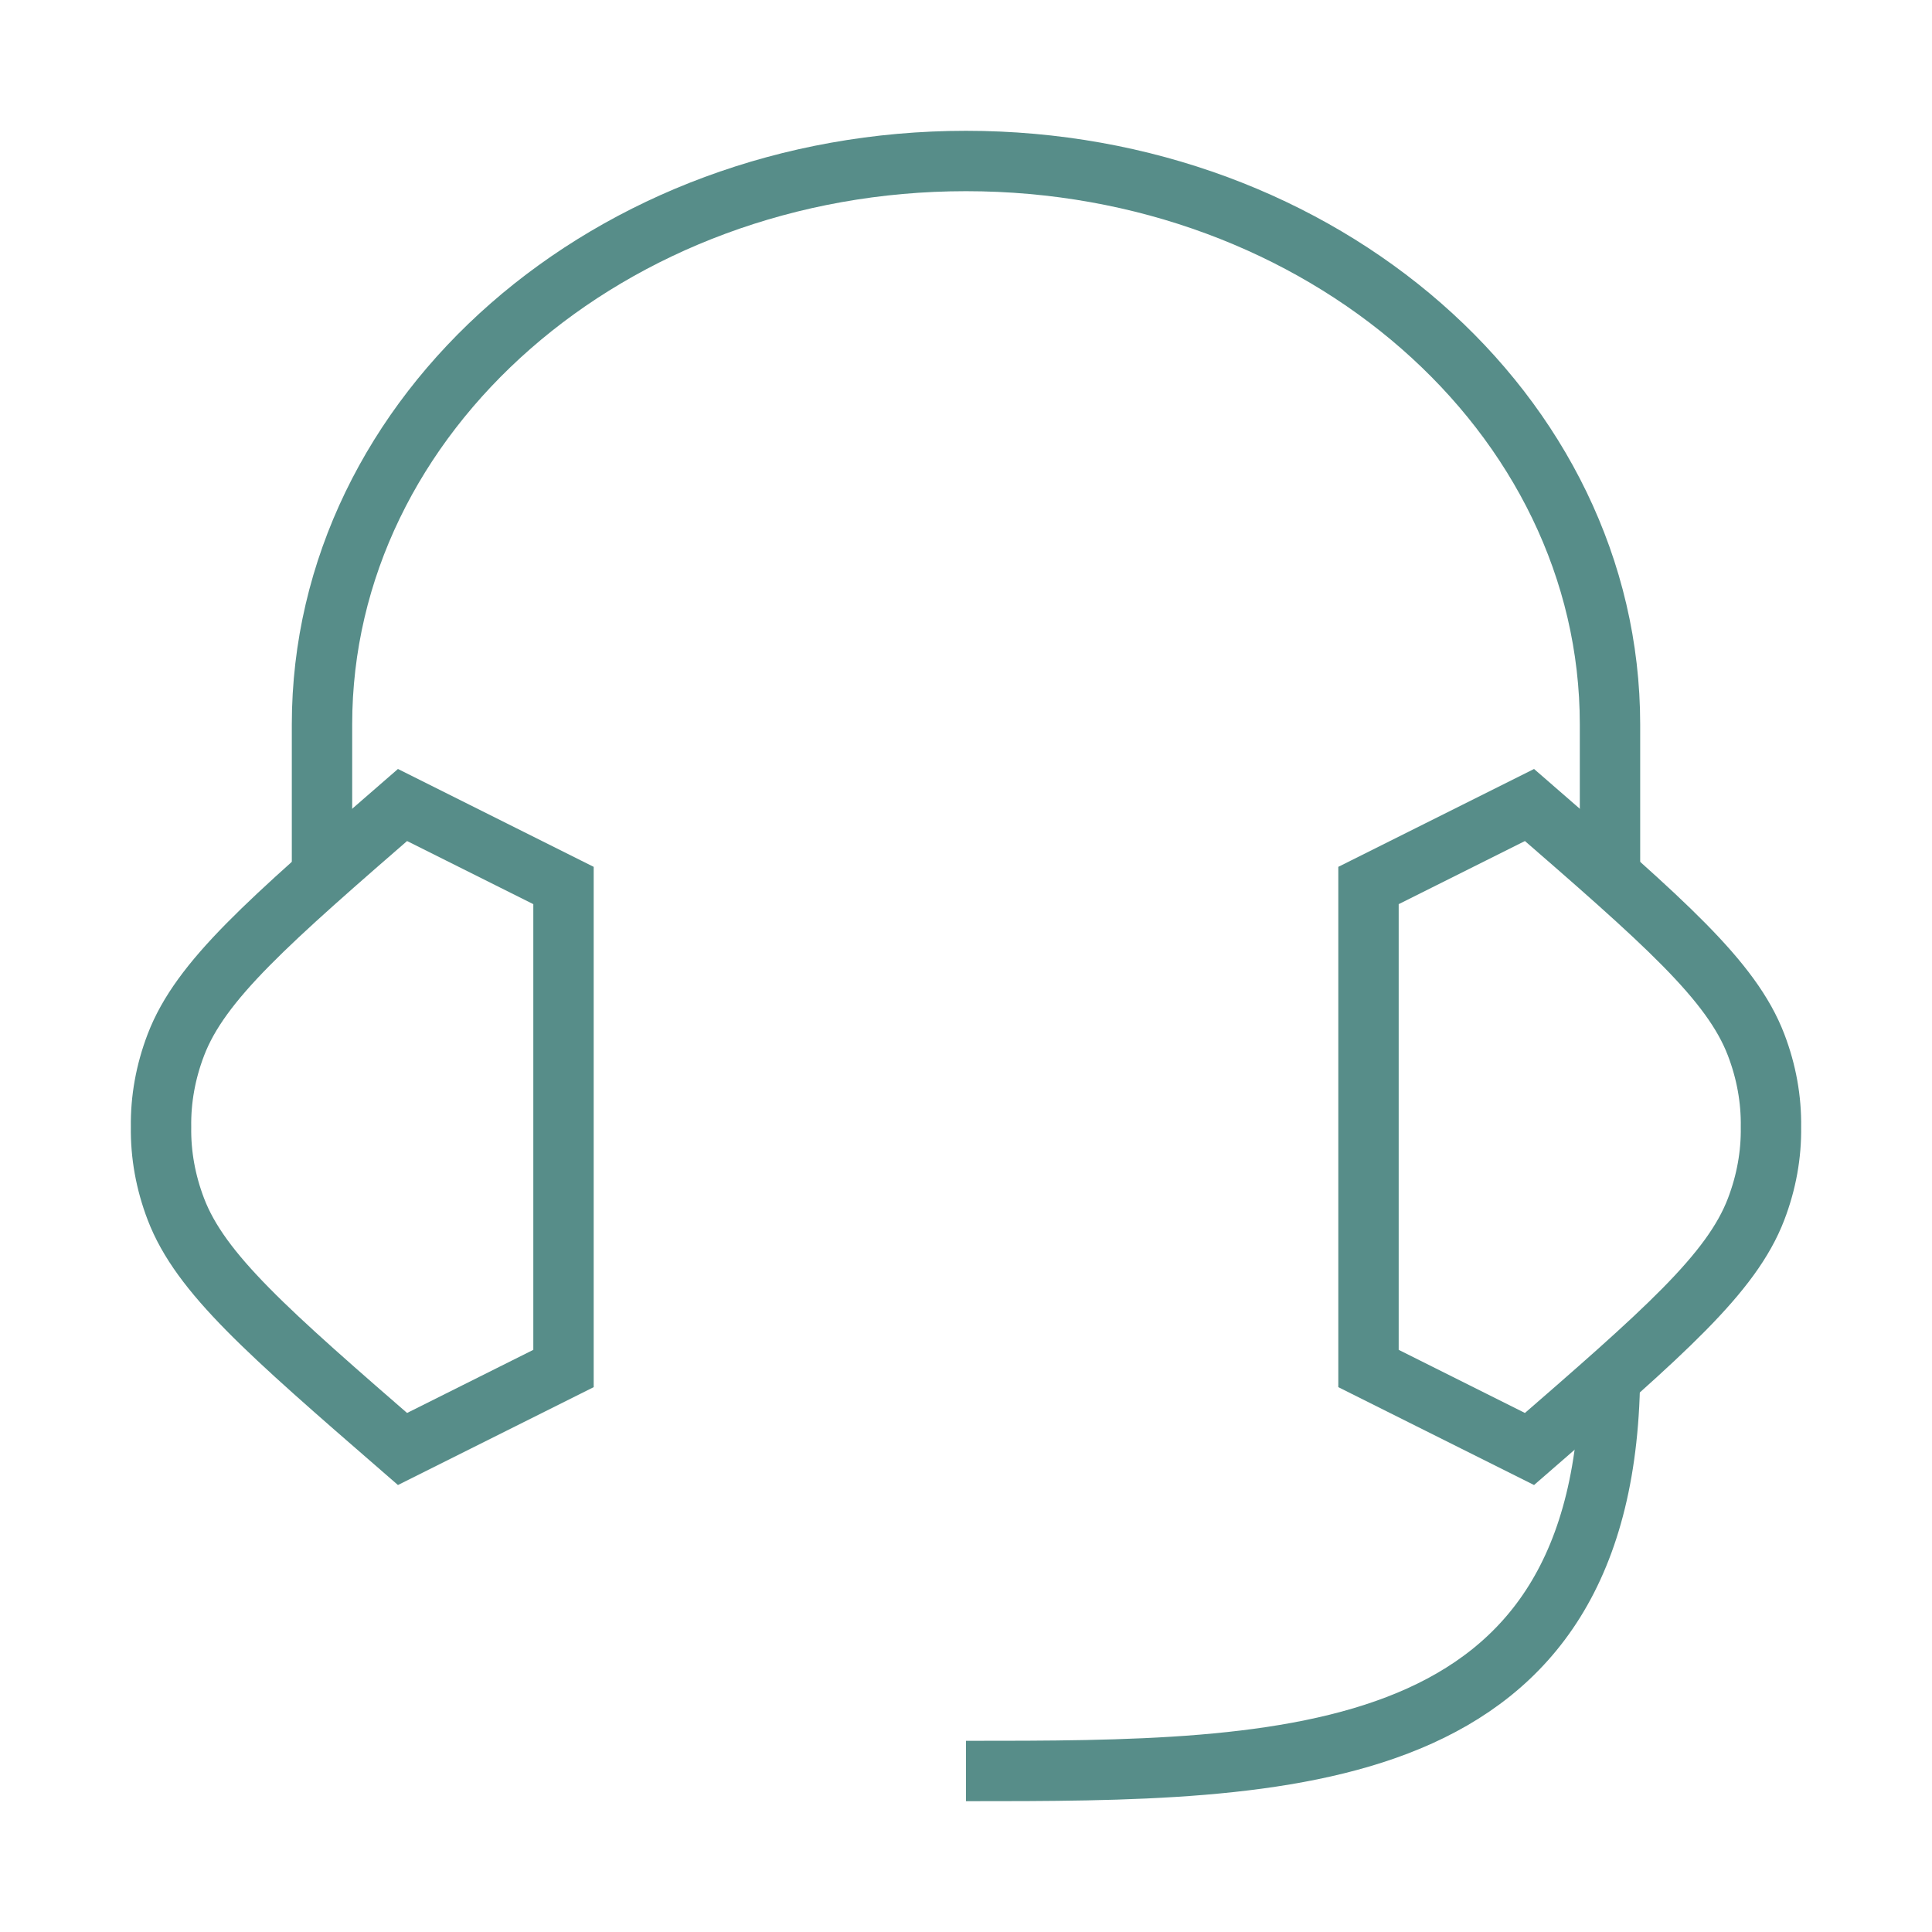
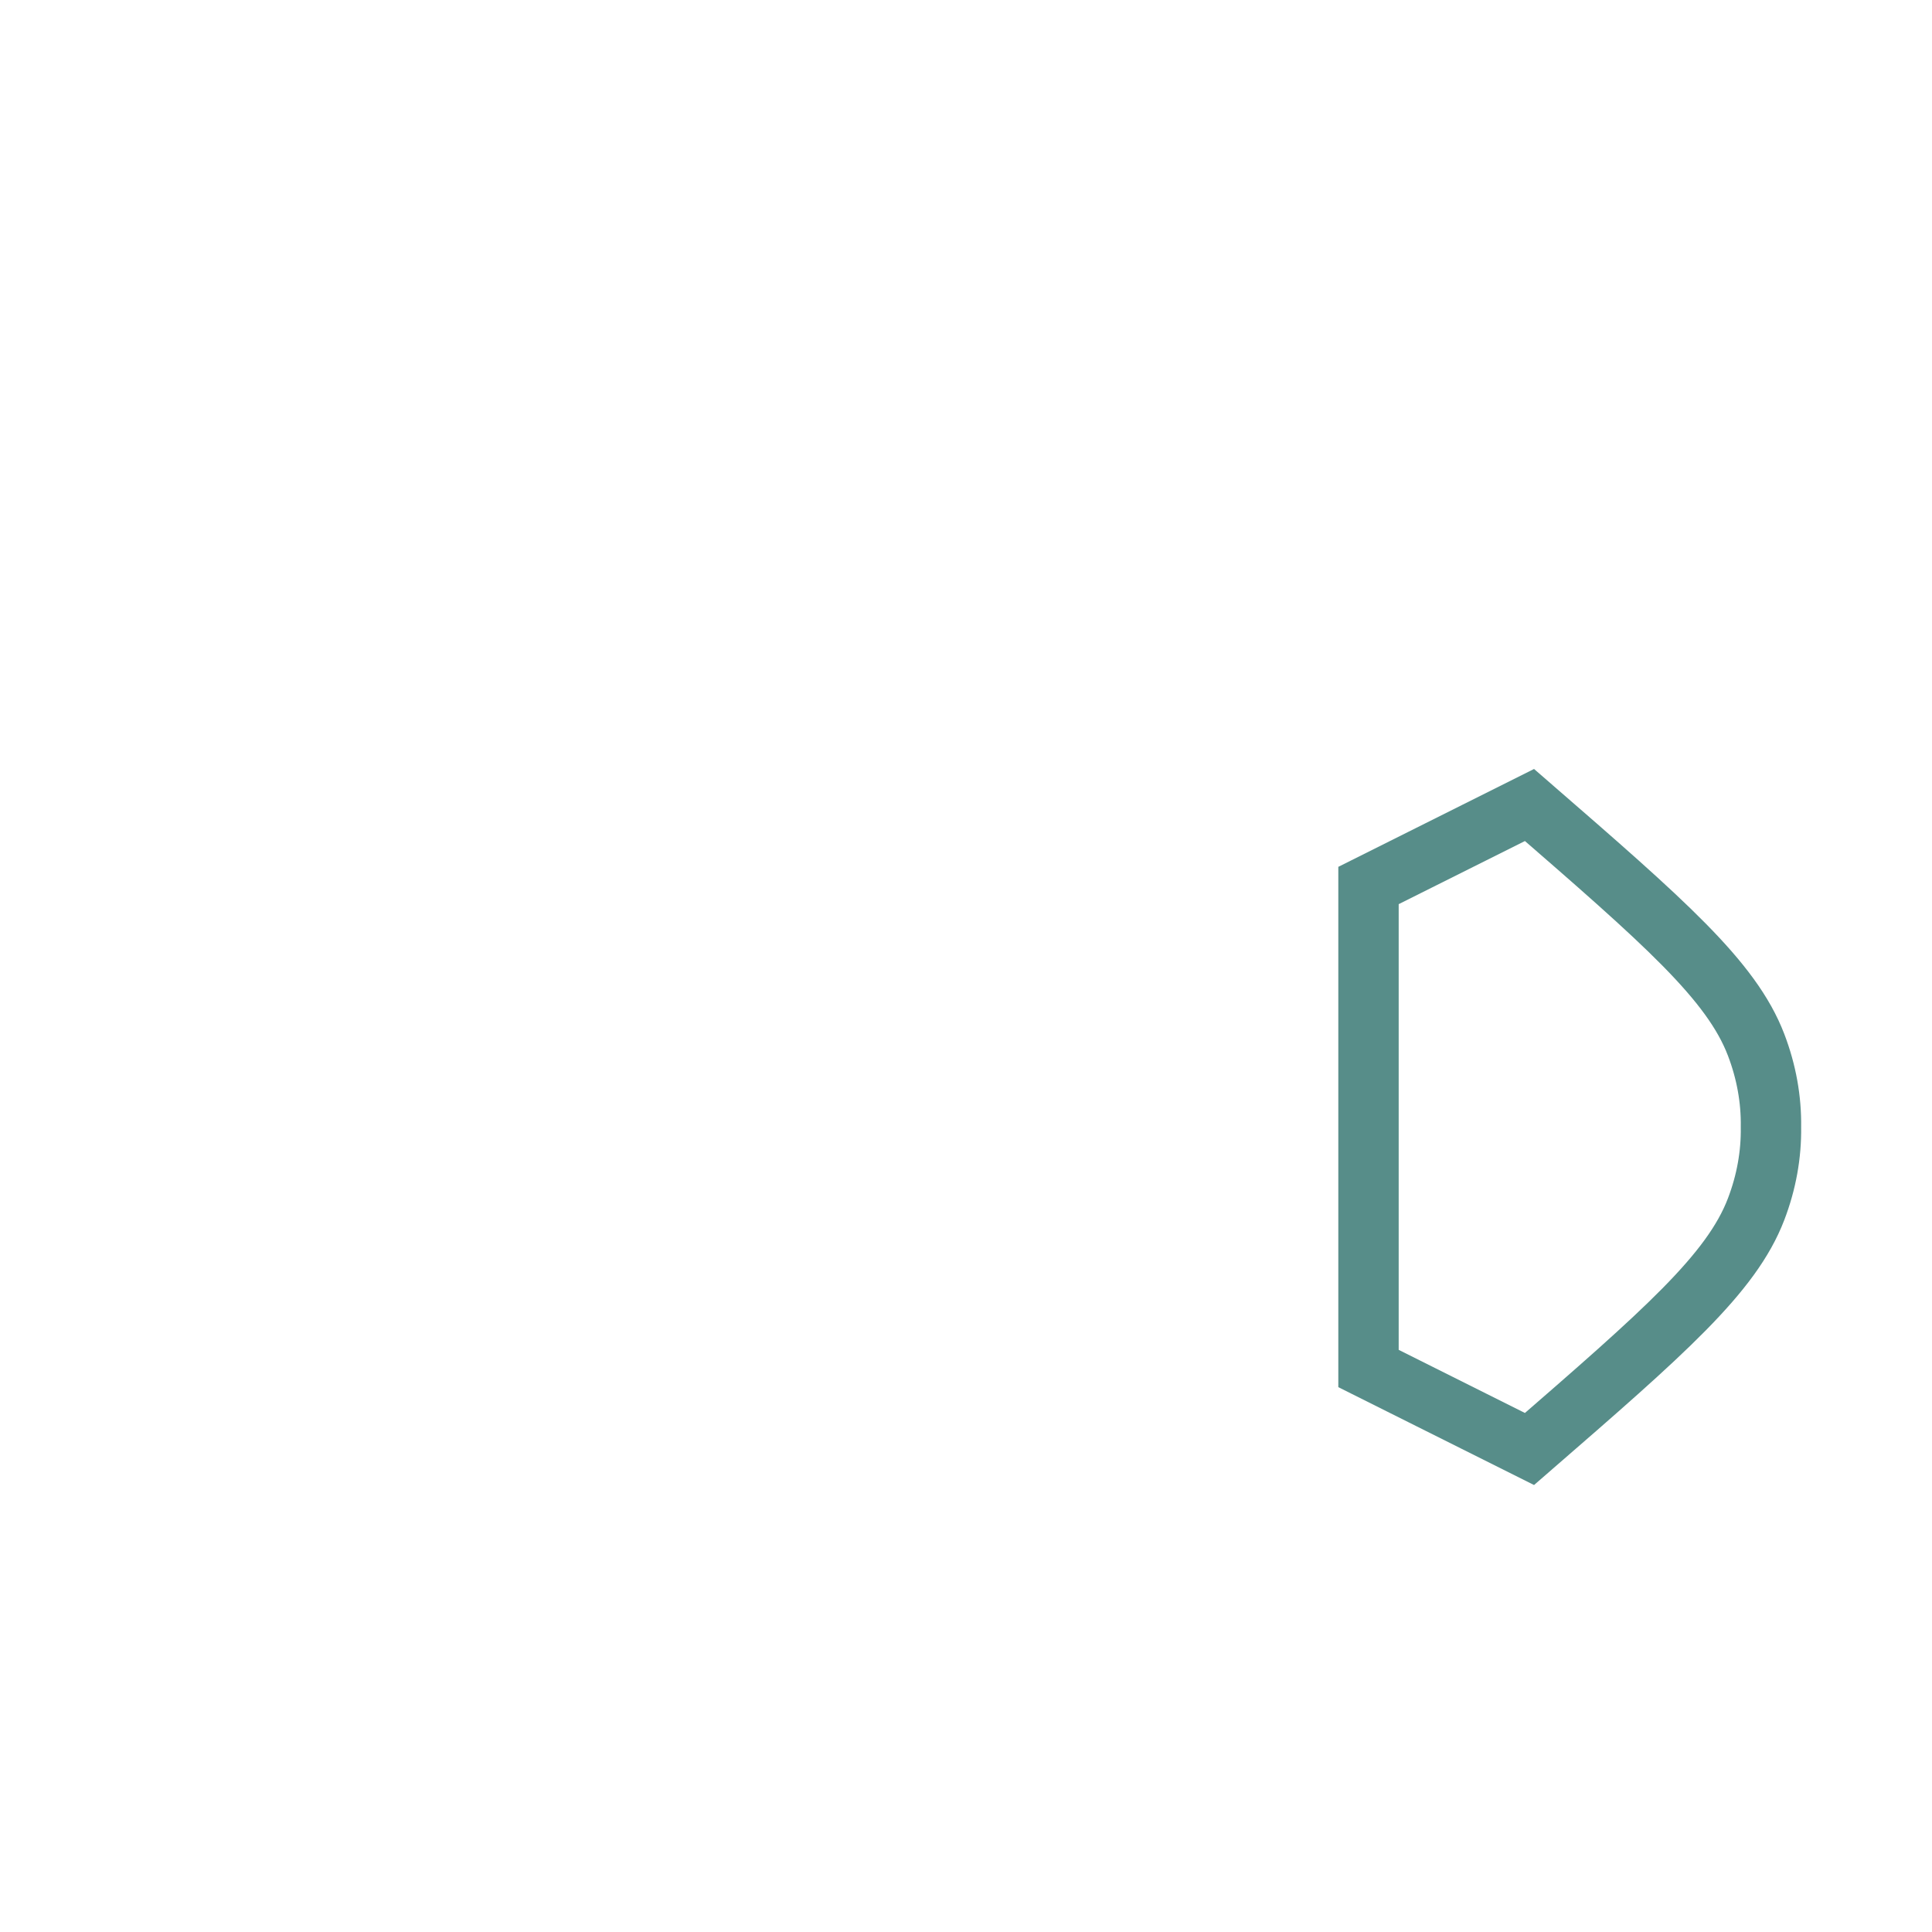
<svg xmlns="http://www.w3.org/2000/svg" width="48" height="48" viewBox="0 0 48 48" fill="none">
-   <path d="M14 22V34L10 36C6.655 33.096 4.982 31.643 4.37 30.042C4.114 29.372 3.991 28.686 4.001 28C3.991 27.314 4.114 26.628 4.37 25.958C4.982 24.357 6.655 22.904 10 20L14 22Z" stroke="#578D89" stroke-width="1.5" />
  <path d="M34 34V22L38 20C41.345 22.904 43.018 24.357 43.63 25.958C43.886 26.628 44.009 27.314 43.999 28C44.009 28.686 43.886 29.372 43.63 30.042C43.018 31.643 41.345 33.096 38 36L34 34Z" stroke="#578D89" stroke-width="1.5" />
-   <path d="M40 22V18C40 10.268 32.837 4 24 4C15.163 4 8 10.268 8 18V22" stroke="#578D89" stroke-width="1.5" stroke-linejoin="round" />
-   <path d="M40 34C40 44 32 44 24 44" stroke="#578D89" stroke-width="1.5" stroke-linejoin="round" />
</svg>